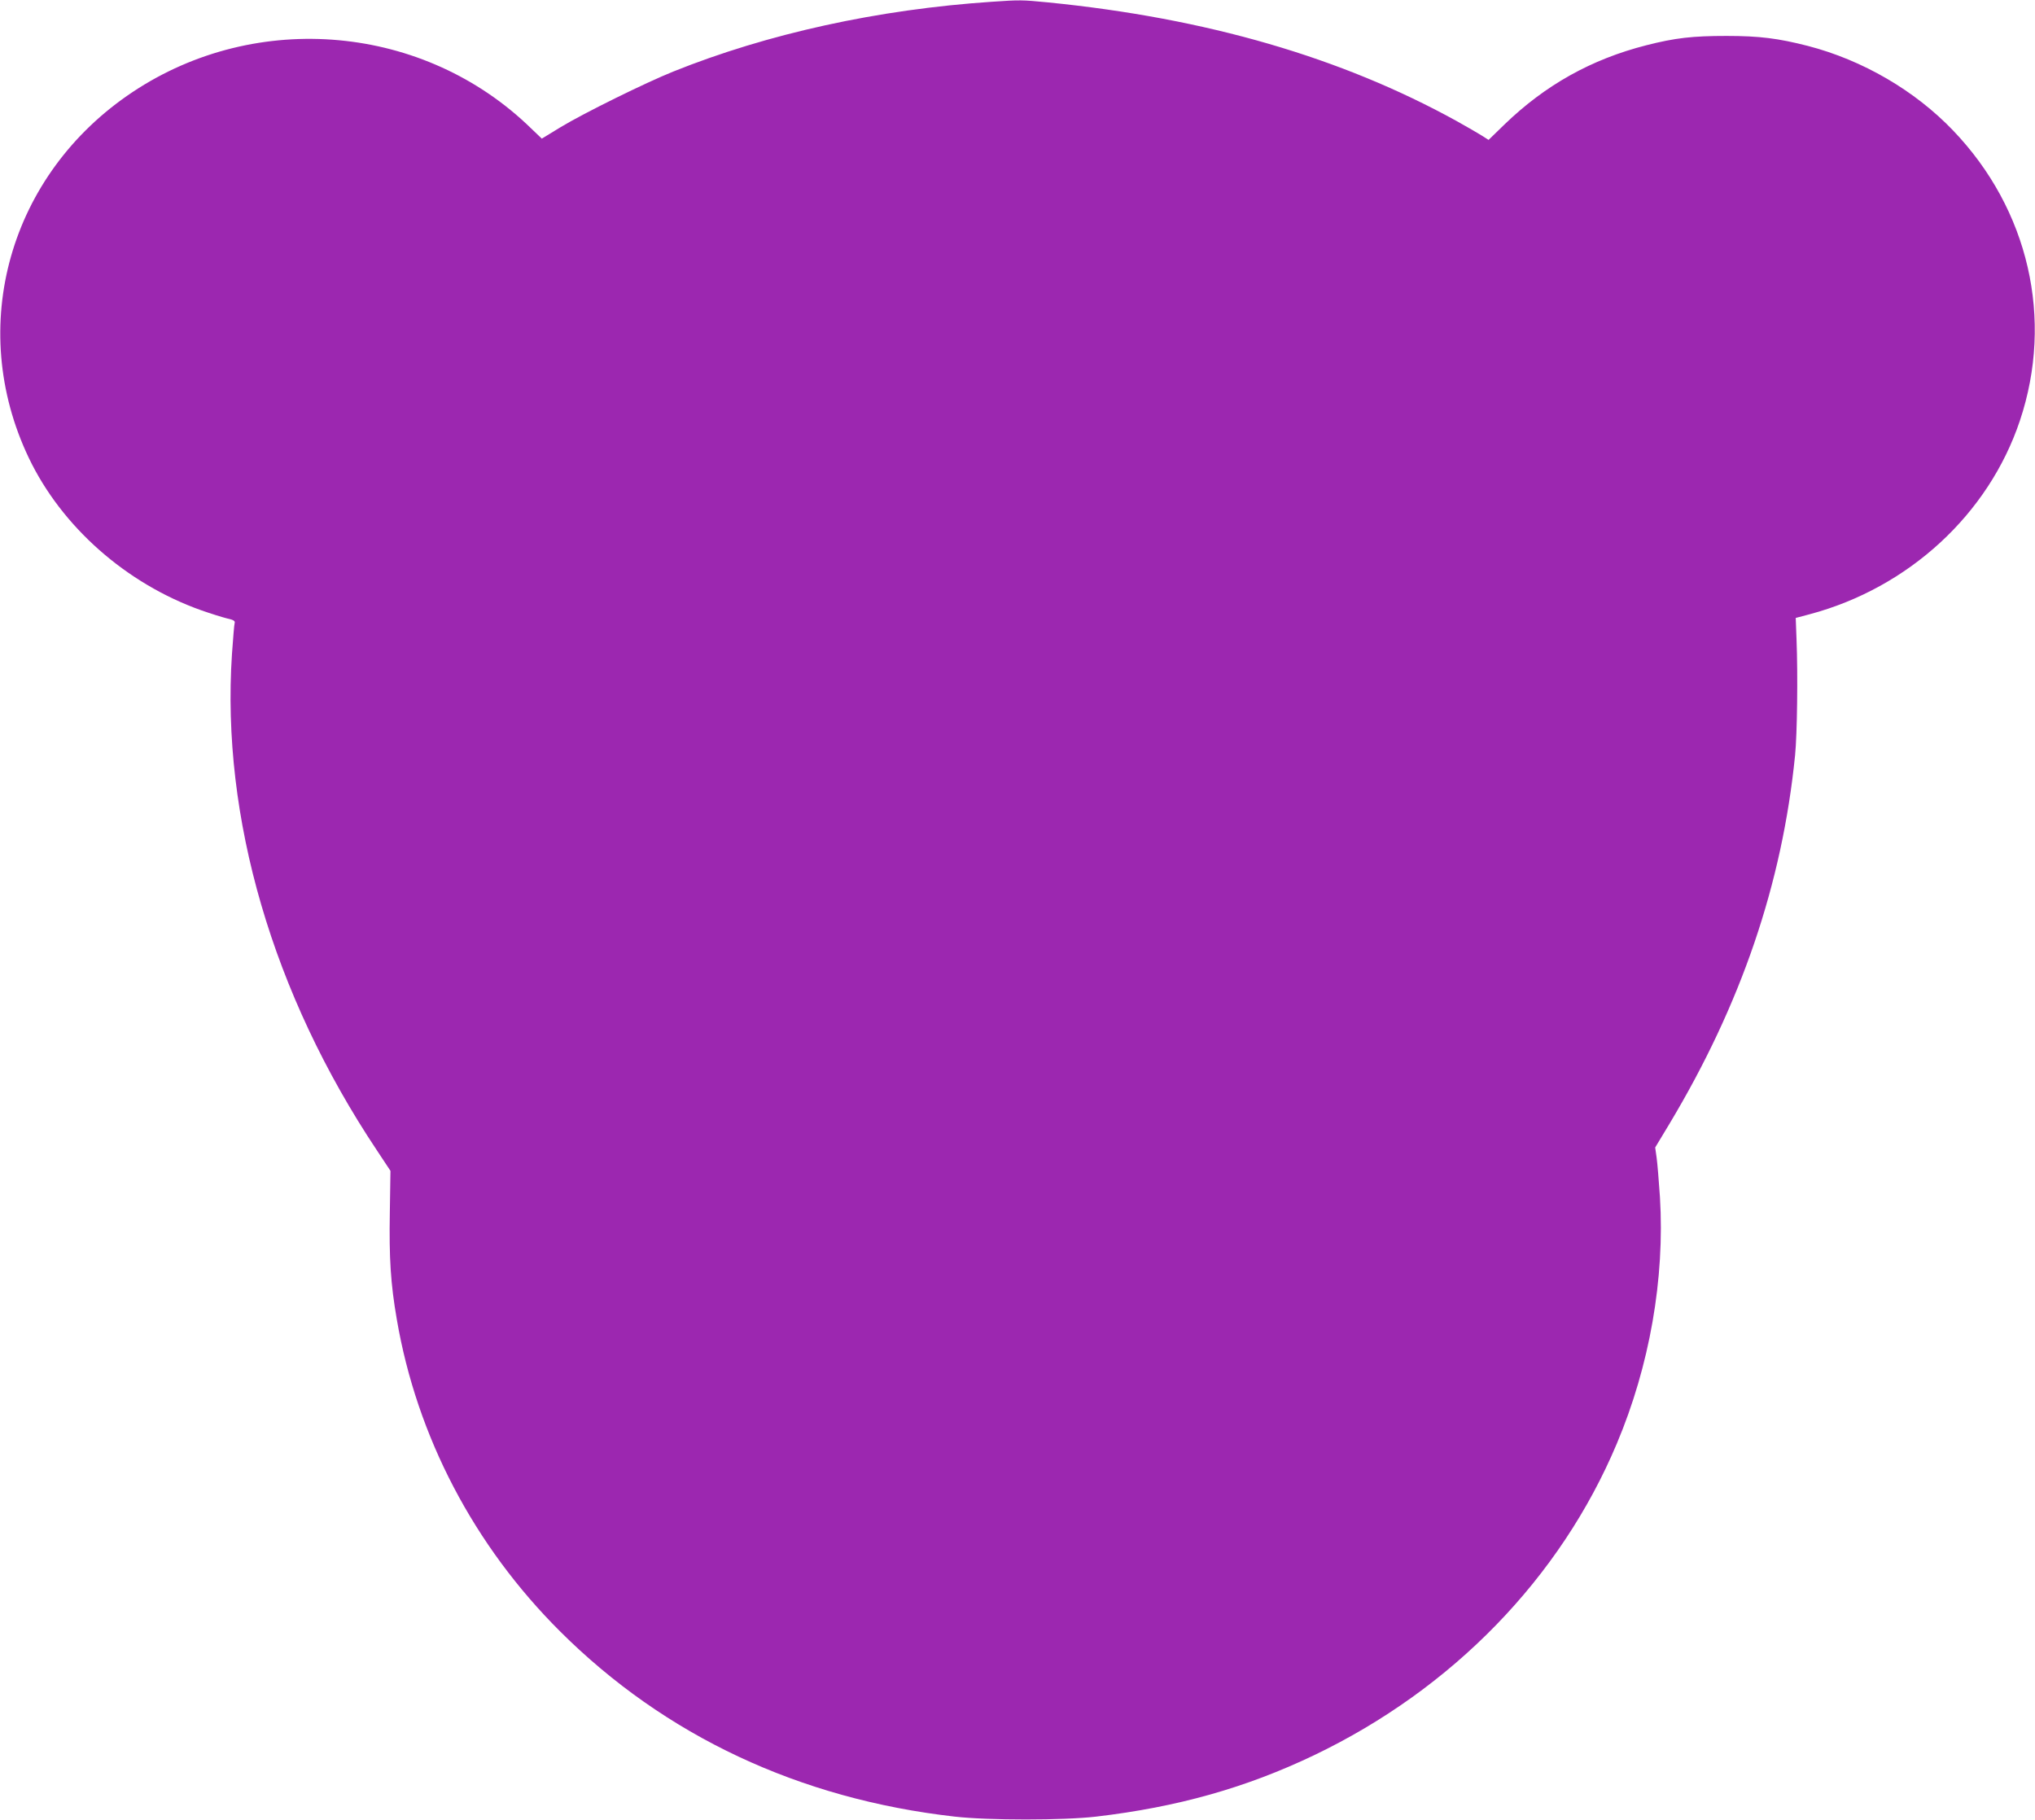
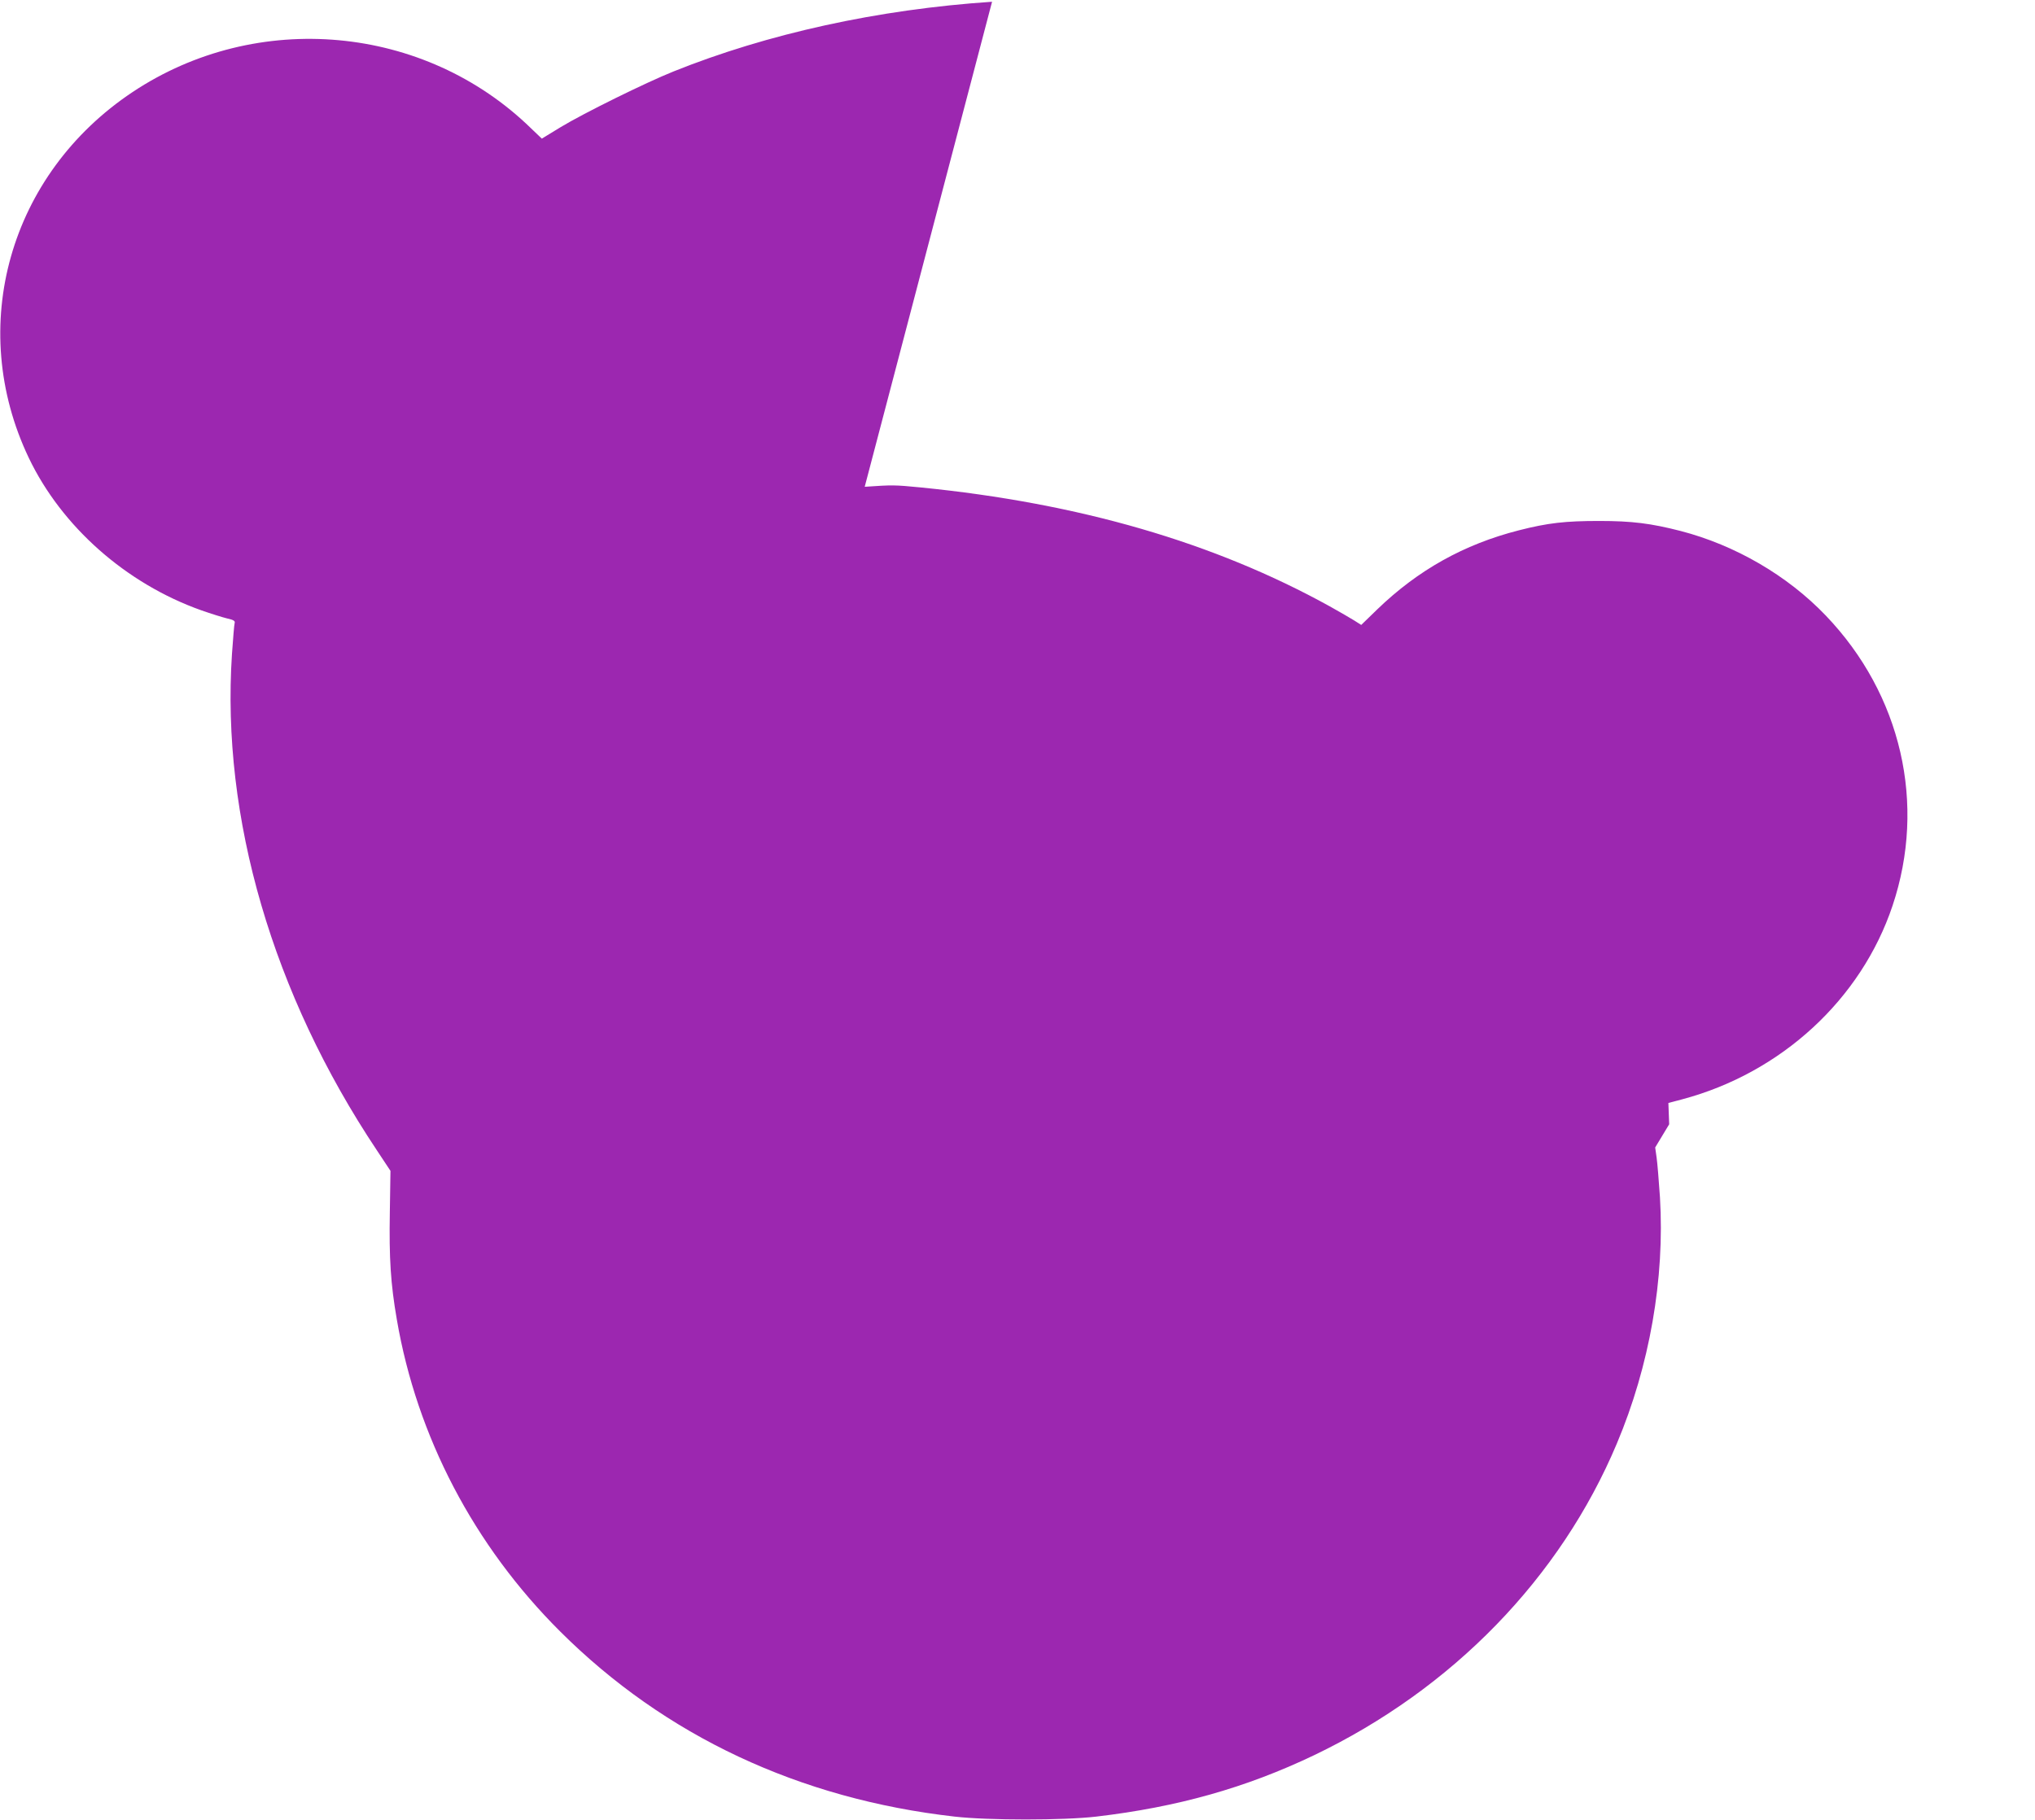
<svg xmlns="http://www.w3.org/2000/svg" version="1.0" width="1280pt" height="1145pt" viewBox="0 0 1280 1145" preserveAspectRatio="xMidYMid meet">
  <g transform="translate(0,1145) scale(0.1,-0.1)" fill="#9c27b0" stroke="none">
-     <path d="M6240 11439 c-718 -48 -1413 -201 -2005 -439 -174 -70 -562 -261 -709 -350 l-118 -72 -67 64 c-670 654 -1724 750 -2507 229 -775 -516 -1047 -1475 -653 -2301 207 -433 612 -791 1085 -959 60 -21 133 -44 162 -51 41 -9 52 -16 48 -29 -3 -9 -10 -97 -17 -196 -68 -1027 256 -2138 911 -3120 l86 -130 -4 -261 c-5 -289 5 -449 44 -674 126 -736 485 -1422 1027 -1962 659 -657 1504 -1054 2482 -1165 211 -24 683 -24 890 0 511 60 941 181 1370 386 871 417 1550 1116 1905 1961 206 489 302 1037 271 1549 -7 102 -16 215 -21 249 l-9 64 88 146 c452 753 711 1512 792 2322 13 131 18 501 9 729 l-5 134 87 23 c623 166 1126 629 1323 1218 214 639 56 1328 -420 1825 -241 252 -570 443 -913 532 -187 48 -306 63 -512 63 -213 0 -322 -12 -506 -59 -345 -88 -634 -250 -890 -497 l-101 -98 -44 28 c-24 15 -93 55 -154 89 -727 402 -1577 649 -2574 748 -165 16 -175 16 -351 4z" />
+     <path d="M6240 11439 c-718 -48 -1413 -201 -2005 -439 -174 -70 -562 -261 -709 -350 l-118 -72 -67 64 c-670 654 -1724 750 -2507 229 -775 -516 -1047 -1475 -653 -2301 207 -433 612 -791 1085 -959 60 -21 133 -44 162 -51 41 -9 52 -16 48 -29 -3 -9 -10 -97 -17 -196 -68 -1027 256 -2138 911 -3120 l86 -130 -4 -261 c-5 -289 5 -449 44 -674 126 -736 485 -1422 1027 -1962 659 -657 1504 -1054 2482 -1165 211 -24 683 -24 890 0 511 60 941 181 1370 386 871 417 1550 1116 1905 1961 206 489 302 1037 271 1549 -7 102 -16 215 -21 249 l-9 64 88 146 l-5 134 87 23 c623 166 1126 629 1323 1218 214 639 56 1328 -420 1825 -241 252 -570 443 -913 532 -187 48 -306 63 -512 63 -213 0 -322 -12 -506 -59 -345 -88 -634 -250 -890 -497 l-101 -98 -44 28 c-24 15 -93 55 -154 89 -727 402 -1577 649 -2574 748 -165 16 -175 16 -351 4z" />
  </g>
</svg>